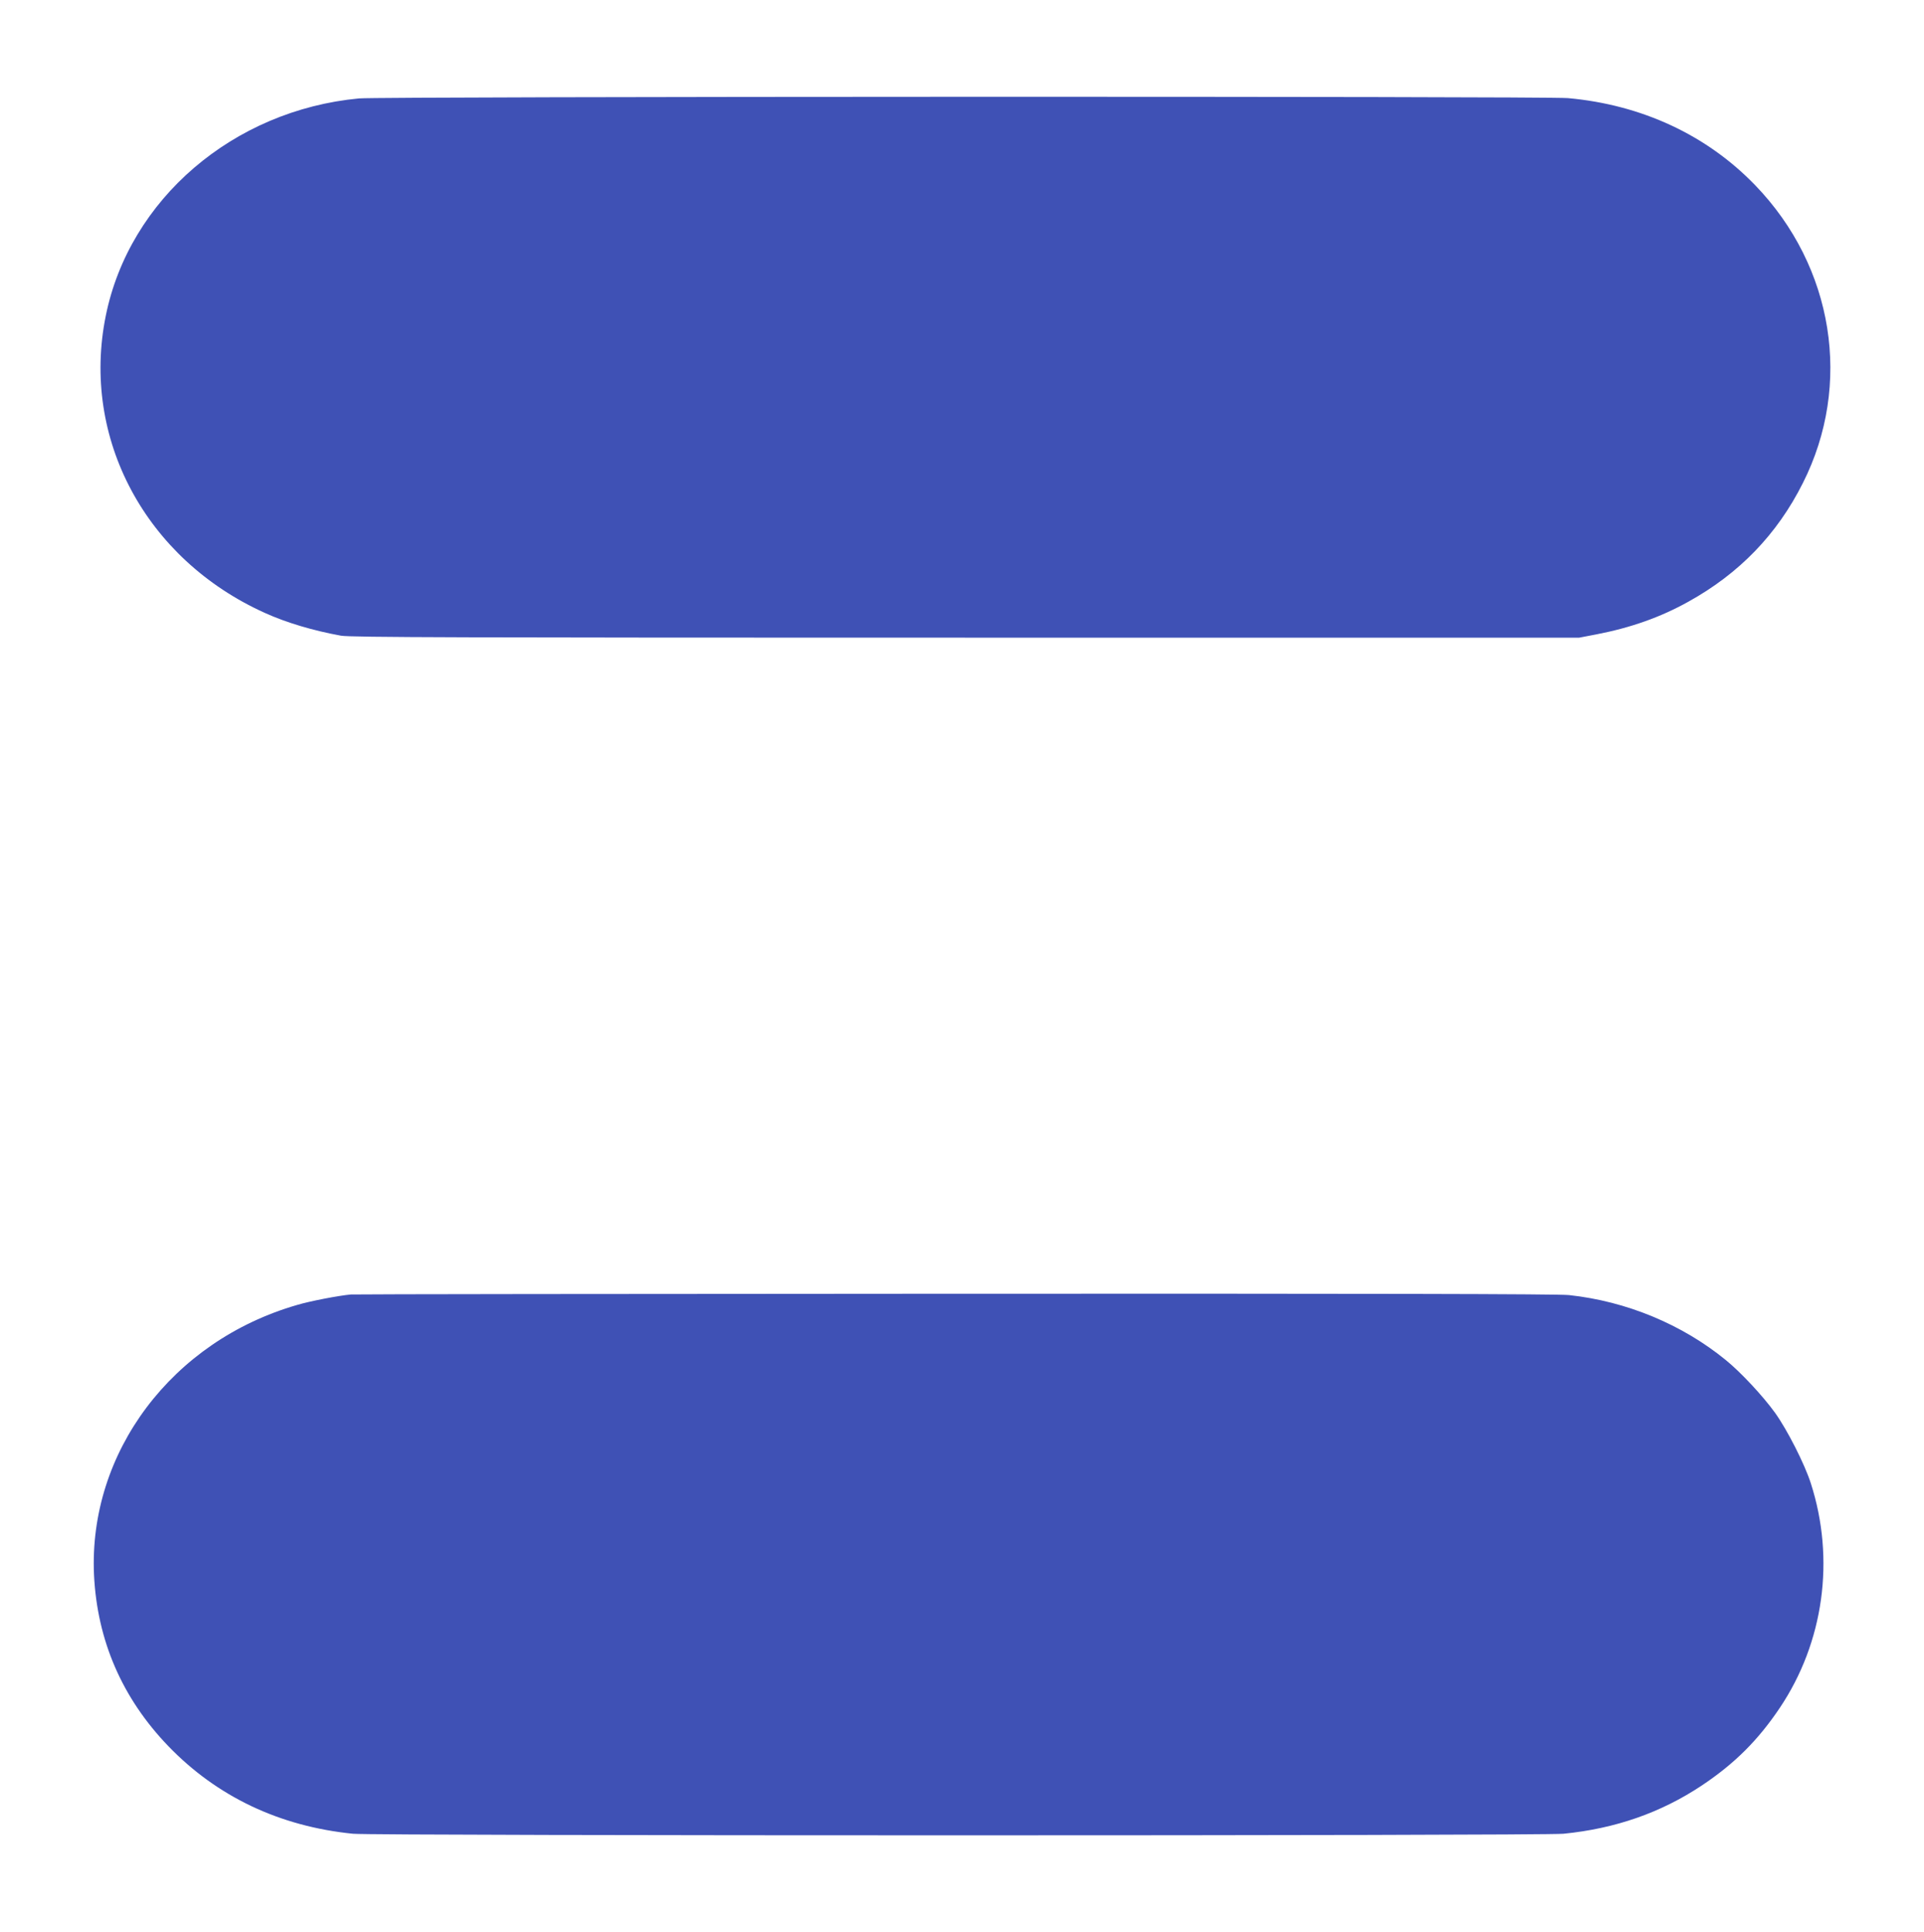
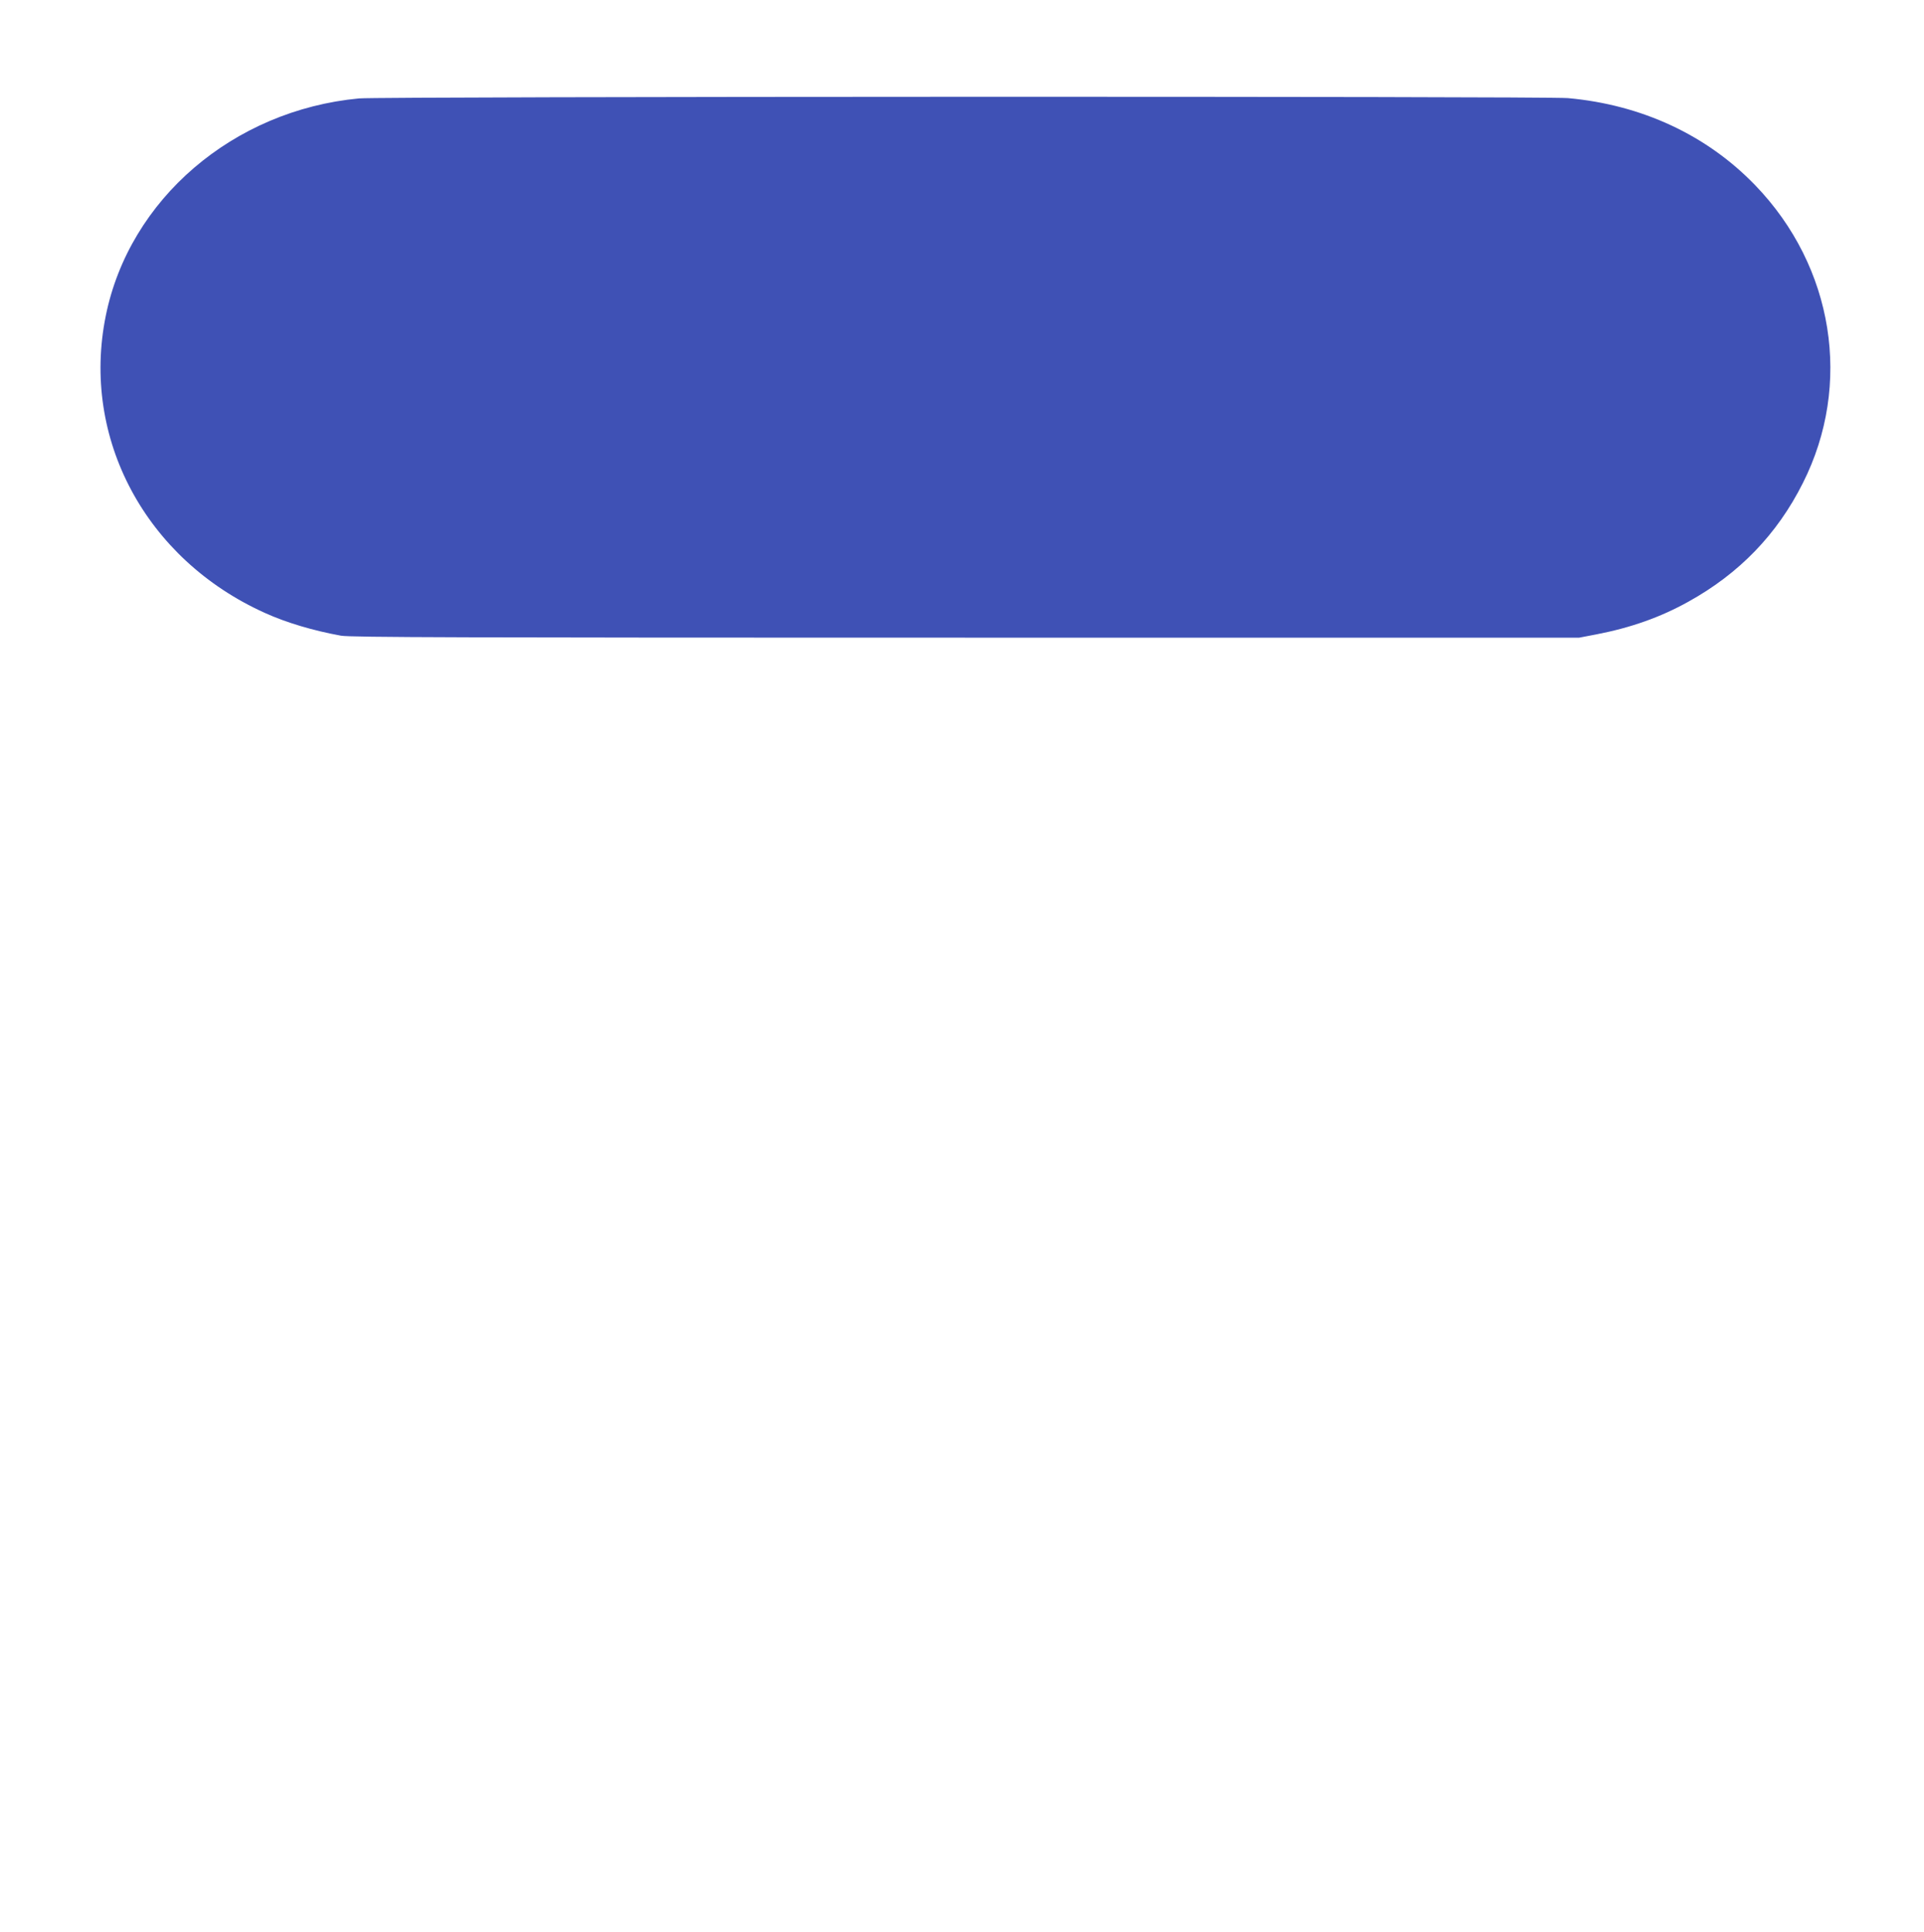
<svg xmlns="http://www.w3.org/2000/svg" version="1.0" width="1275pt" height="1280pt" viewBox="0 0 1275 1280" preserveAspectRatio="xMidYMid meet">
  <g transform="translate(0,1280) scale(0.1,-0.1)" fill="#3f51b5" stroke="none">
    <path d="M2380 12148 c-835 -78 -1523 -669 -1679 -1440 -165 -812 264 -1613 1054 -1969 143 -65 323 -118 505 -151 62 -11 802 -13 4140 -13 l4065 0 115 22 c228 44 425 114 608 216 338 187 589 447 759 786 330 653 205 1434 -315 1973 -321 333 -752 534 -1242 578 -145 13 -7871 11 -8010 -2z" />
-     <path d="M2325 4223 c-79 -7 -272 -44 -355 -69 -830 -239 -1384 -976 -1347 -1789 21 -434 186 -816 492 -1134 323 -335 737 -532 1224 -581 142 -14 7878 -14 8022 0 343 34 645 139 917 320 217 145 372 299 517 515 291 434 367 984 205 1487 -41 128 -156 354 -237 467 -80 111 -227 269 -327 350 -289 236 -657 389 -1038 430 -67 8 -1323 10 -4065 9 -2182 -1 -3986 -3 -4008 -5z" />
  </g>
</svg>